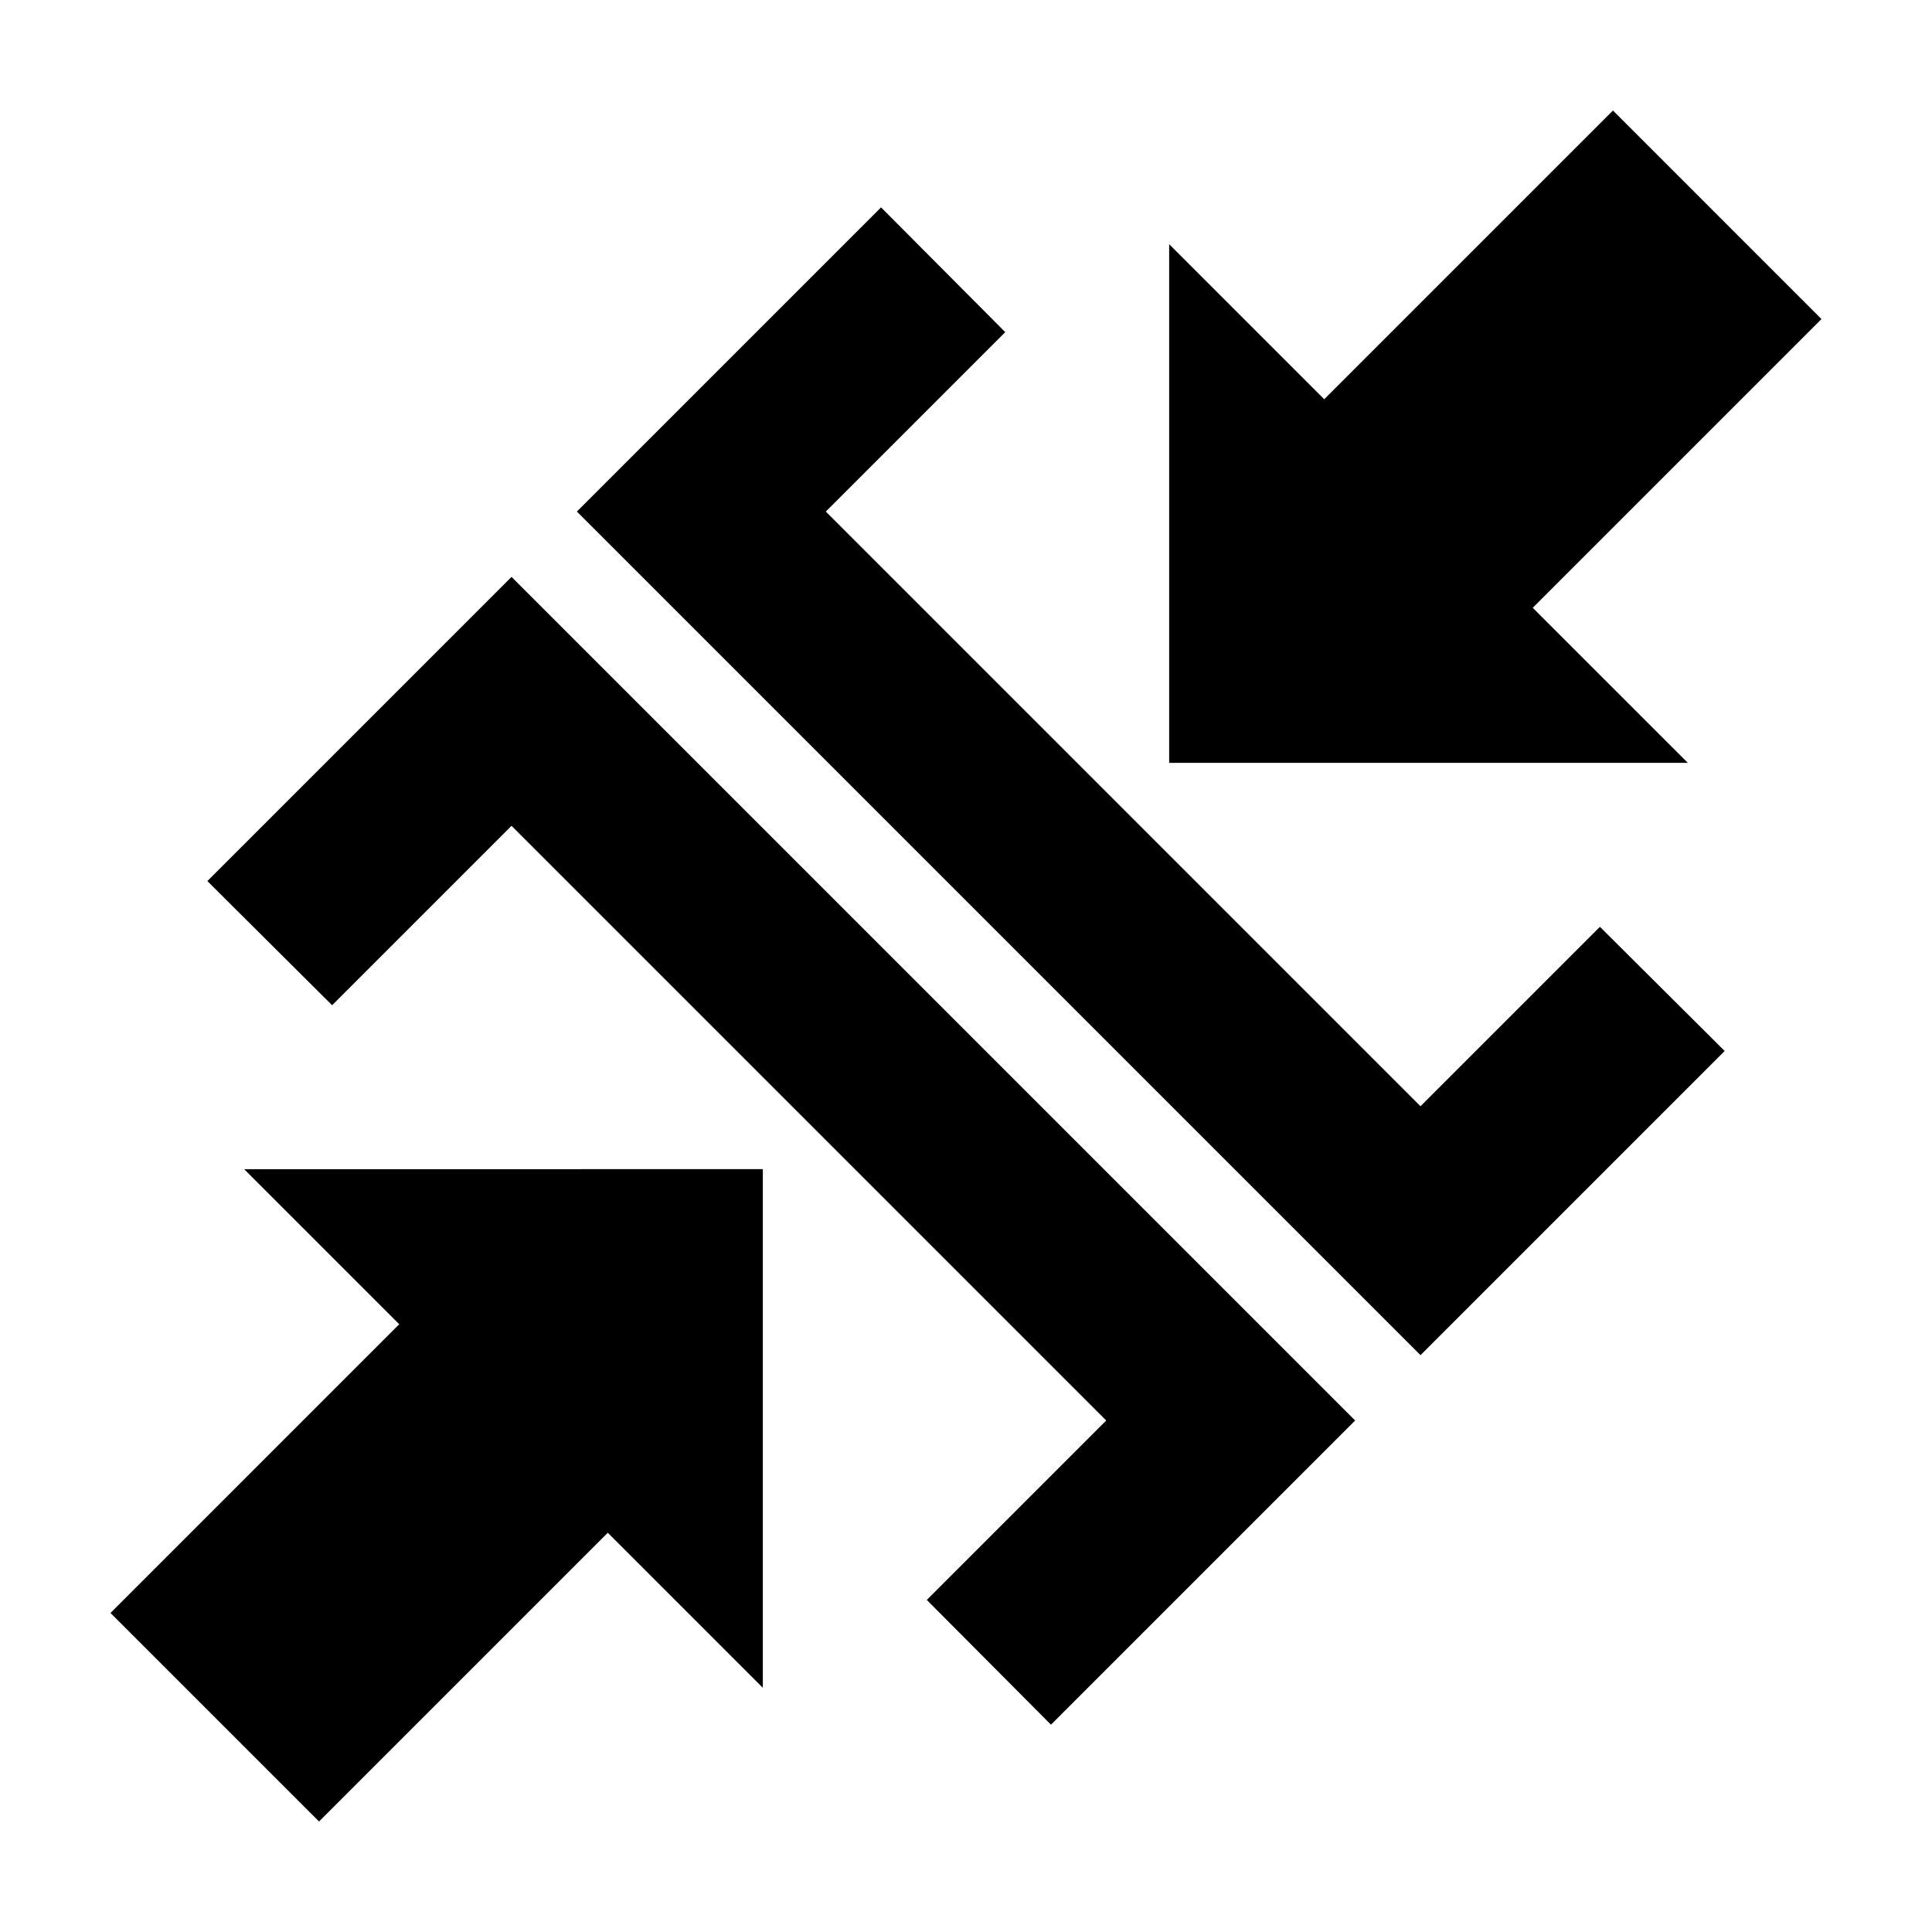
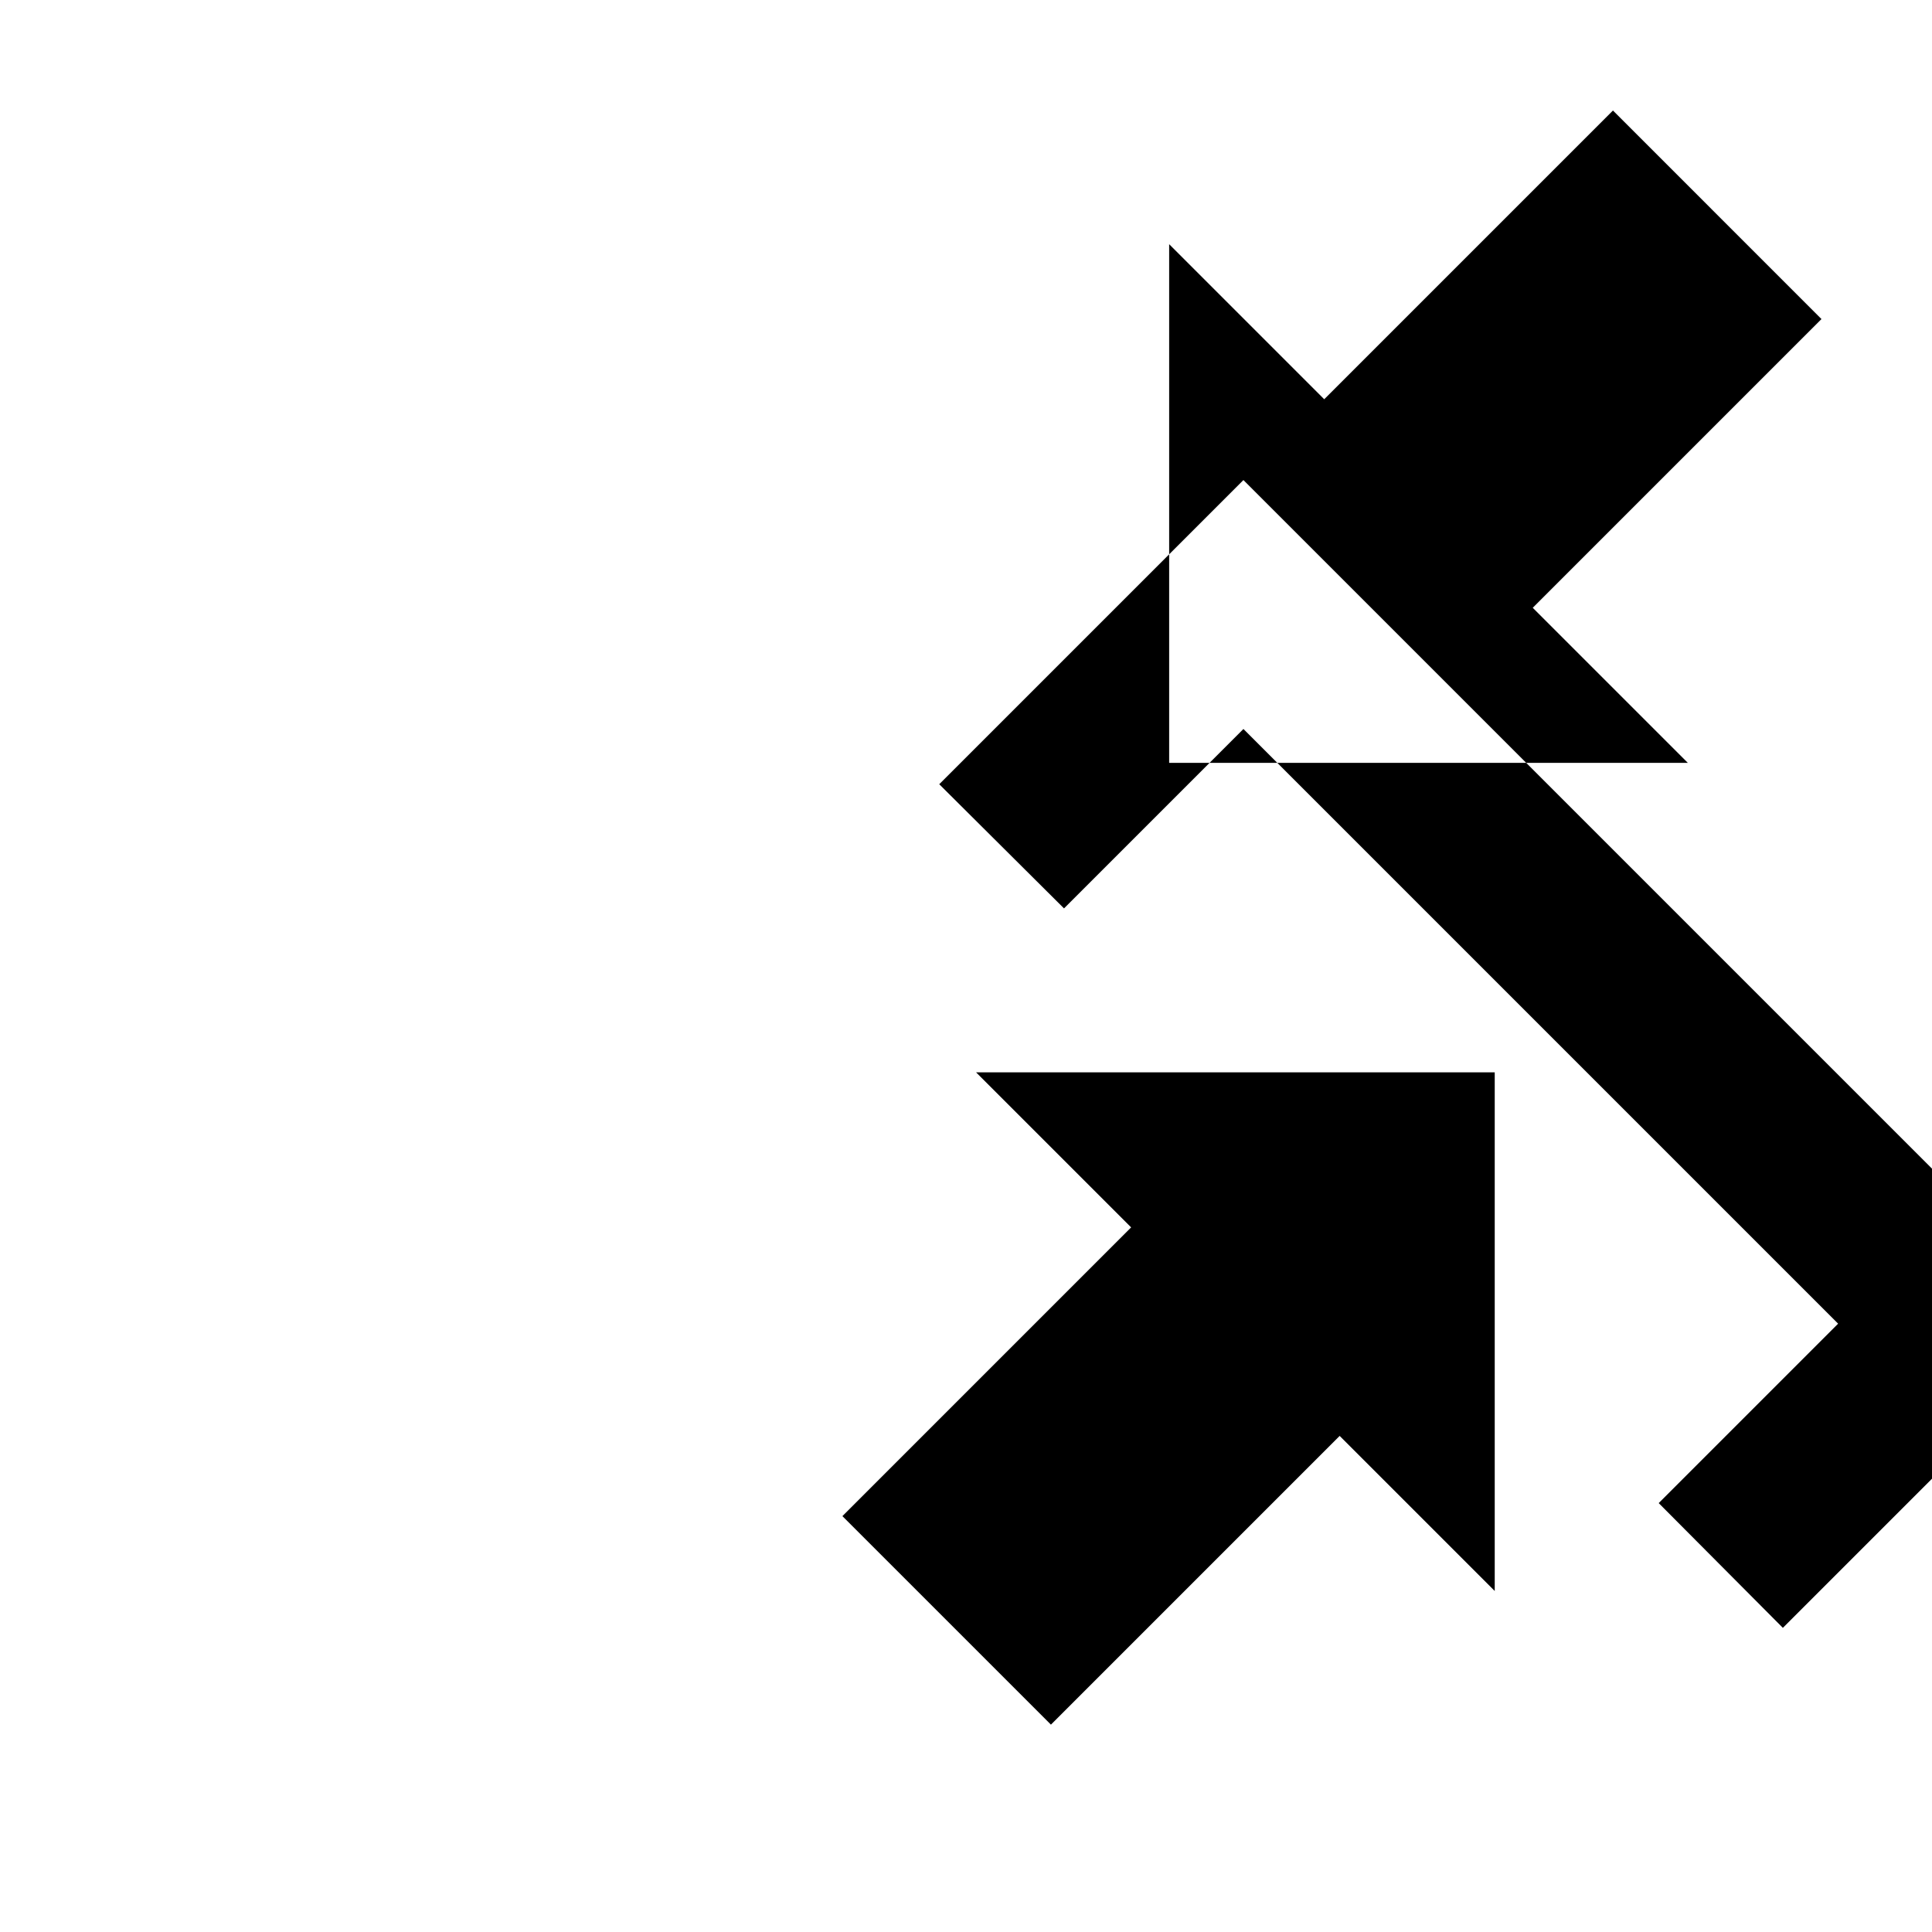
<svg xmlns="http://www.w3.org/2000/svg" fill="#000000" width="800px" height="800px" version="1.1" viewBox="144 144 512 512">
-   <path d="m571.45 173.29-76.516 76.516-41.094-41.094v137.45h137.45l-41.094-41.09 76.516-76.516zm-193.96 25.664-80.609 80.609 223.57 223.57 80.609-80.609-33.062-32.906-47.547 47.547-157.6-157.6 47.547-47.547zm-97.93 97.93-80.609 80.609 33.062 32.906 47.547-47.547 157.6 157.6-47.547 47.547 32.906 33.062 80.609-80.609zm-70.852 156.96 41.094 41.09-76.516 76.52 55.262 55.258 76.516-76.516 41.094 41.094v-137.45z" fill-rule="evenodd" />
+   <path d="m571.45 173.29-76.516 76.516-41.094-41.094v137.45h137.45l-41.094-41.09 76.516-76.516zzm-97.93 97.93-80.609 80.609 33.062 32.906 47.547-47.547 157.6 157.6-47.547 47.547 32.906 33.062 80.609-80.609zm-70.852 156.96 41.094 41.09-76.516 76.52 55.262 55.258 76.516-76.516 41.094 41.094v-137.45z" fill-rule="evenodd" />
</svg>